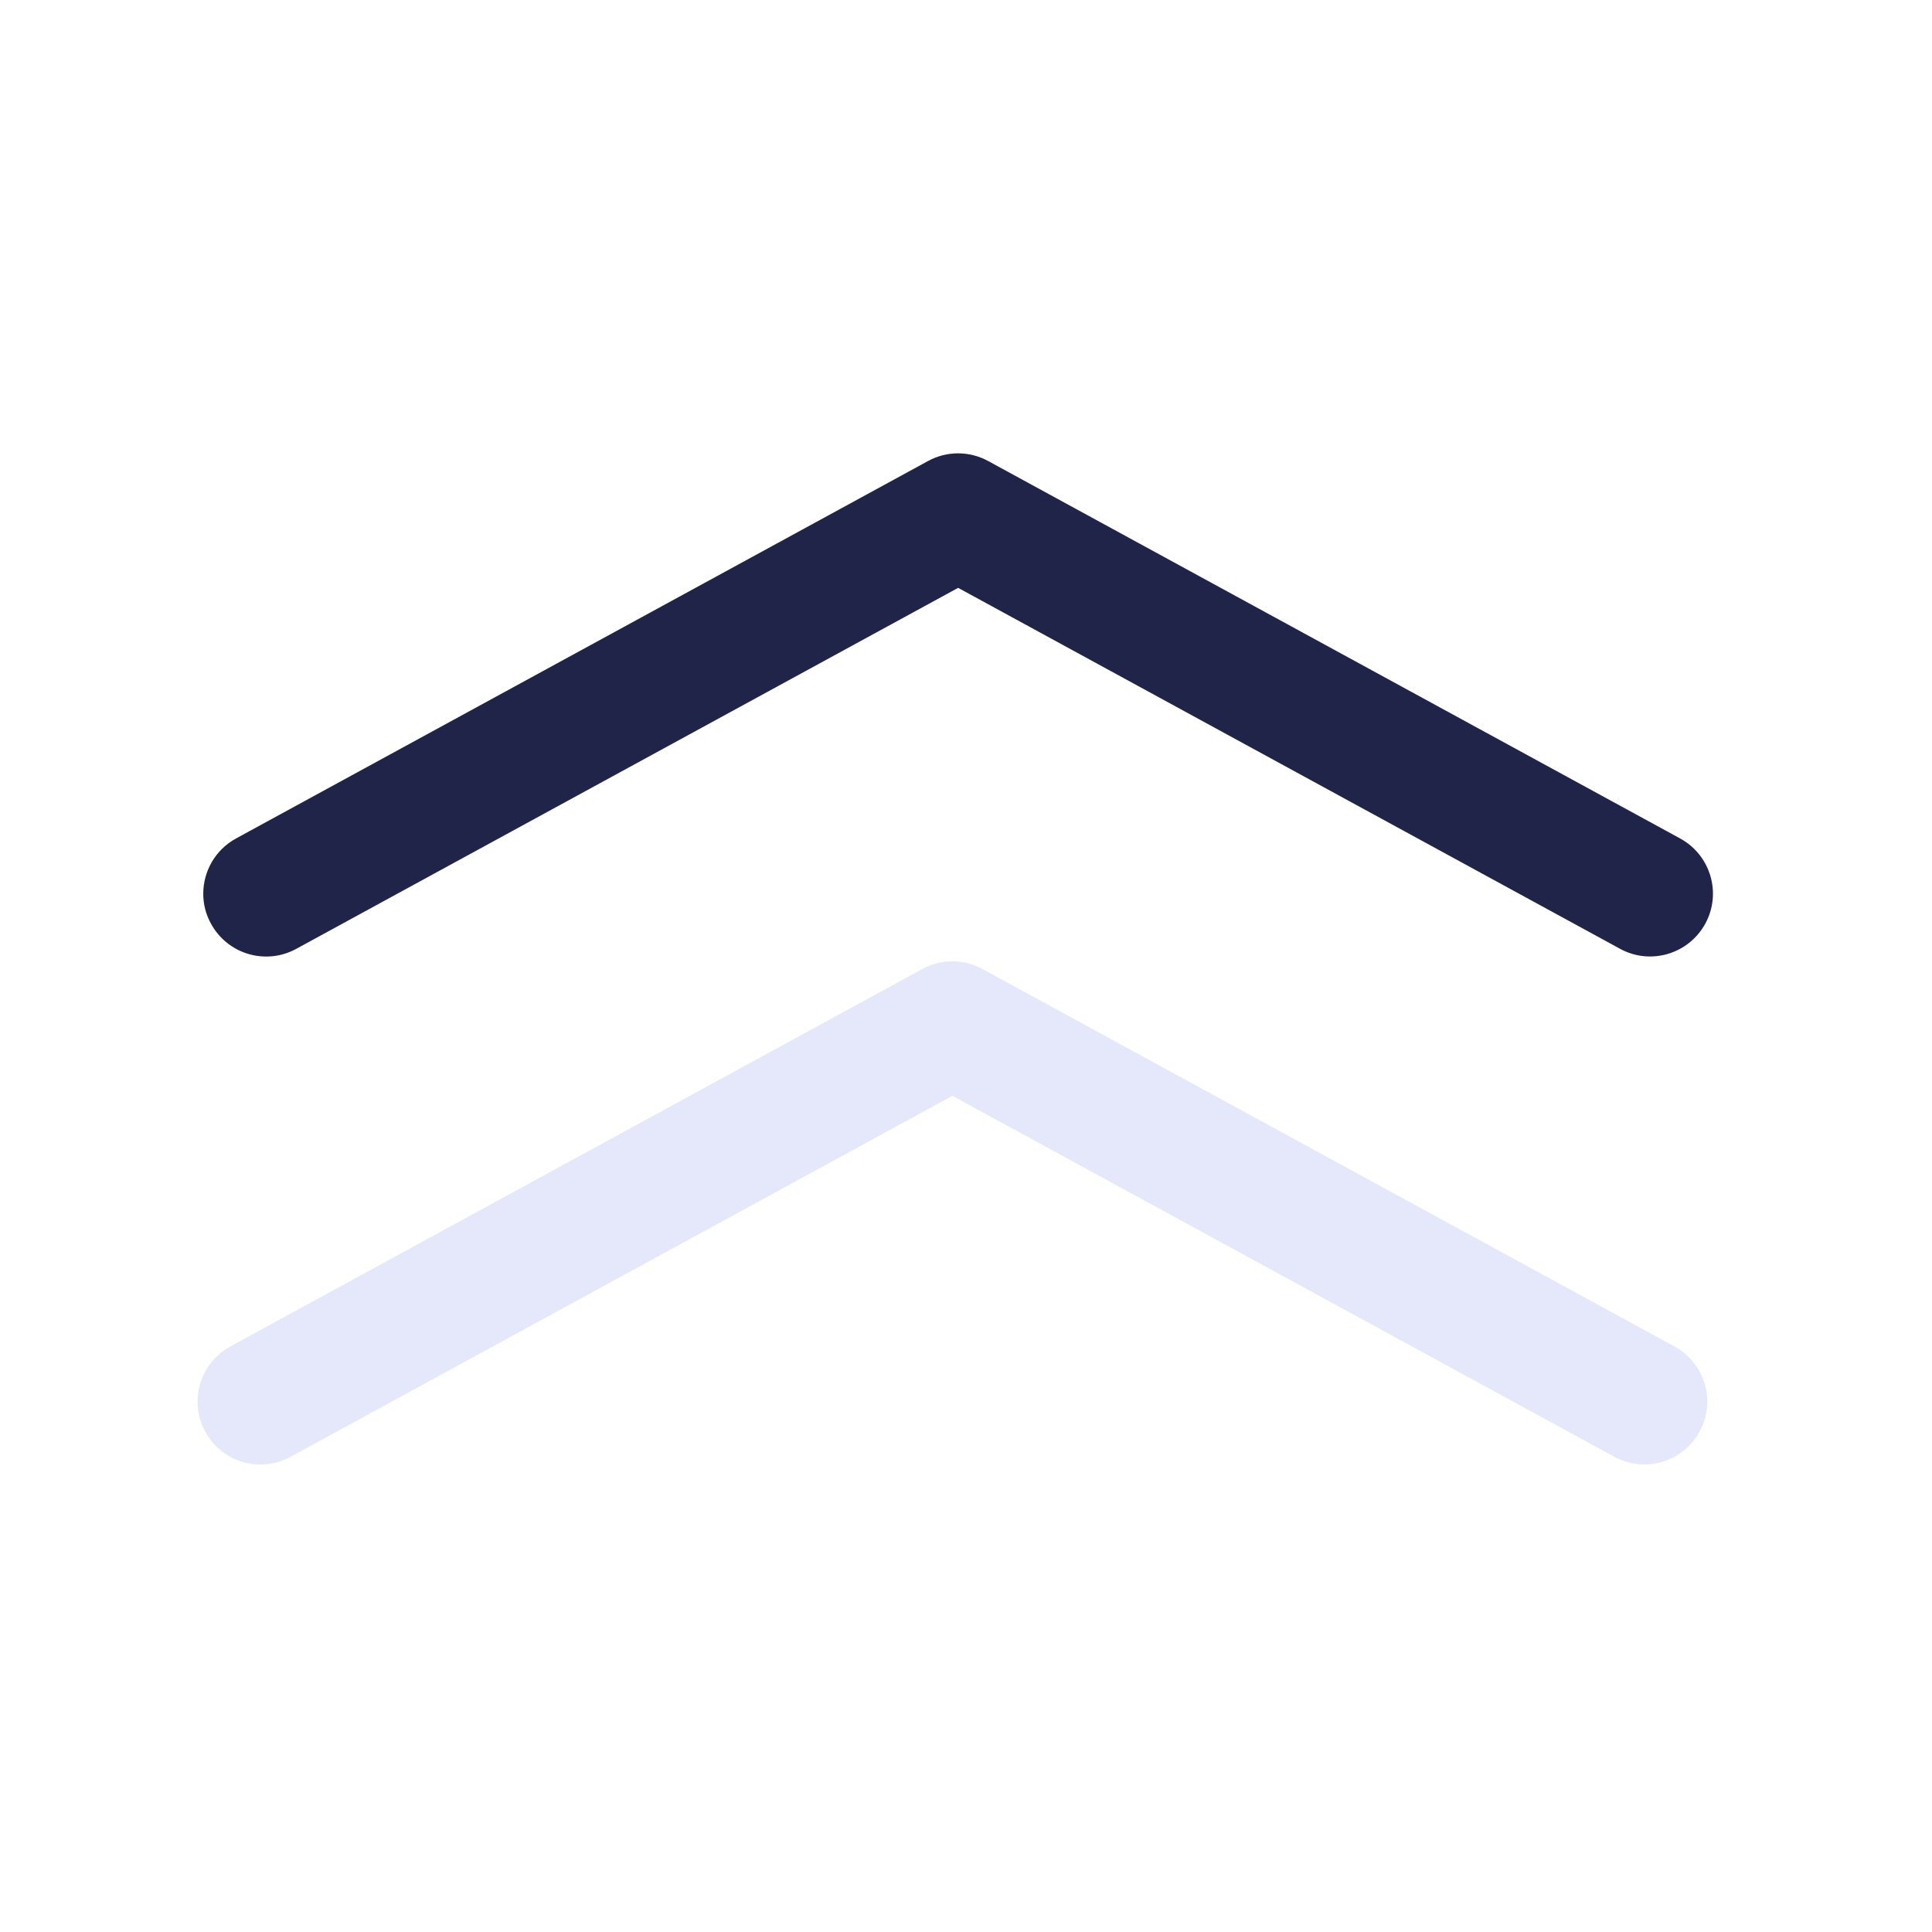
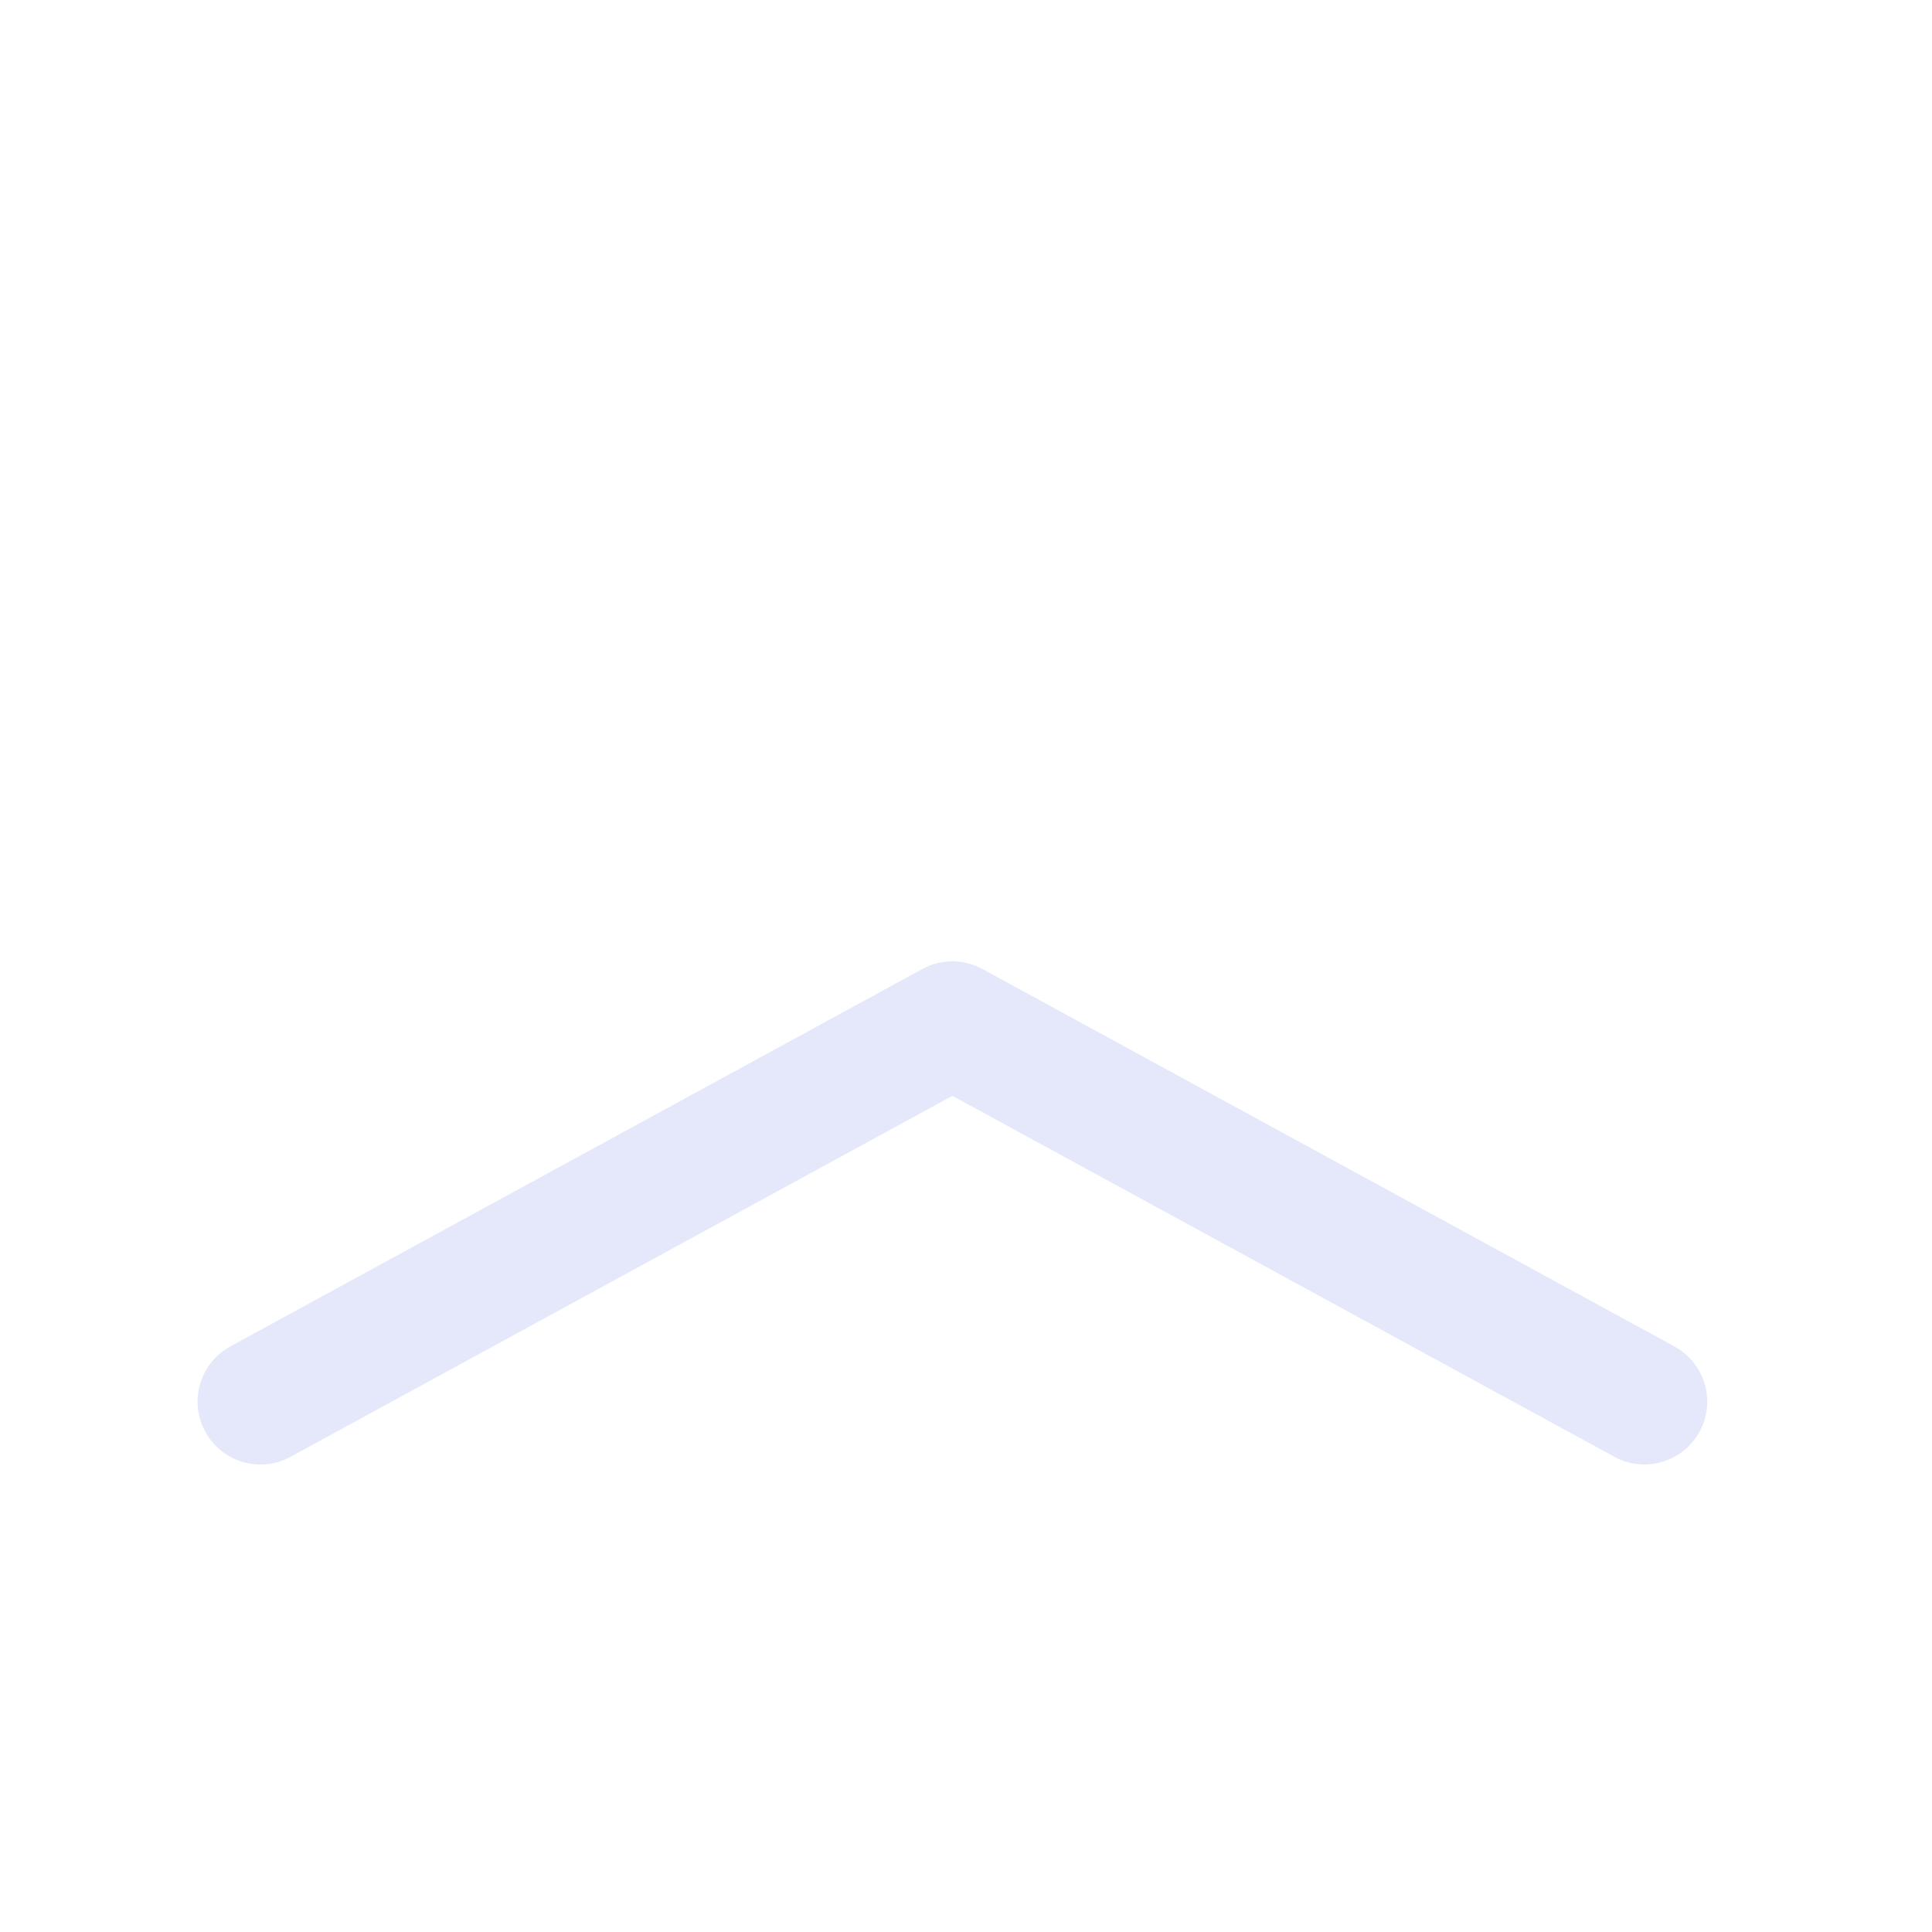
<svg xmlns="http://www.w3.org/2000/svg" width="500" zoomAndPan="magnify" viewBox="0 0 375 375" height="500" preserveAspectRatio="xMidYMid meet" version="1.0">
-   <path fill="#202449" d="M 39.453 173.48 C 39.453 169.156 41.746 164.969 45.812 162.746 L 180.121 89.488 C 183.75 87.496 188.156 87.496 191.809 89.488 L 326.117 162.746 C 332.027 165.984 334.227 173.383 330.988 179.293 C 327.754 185.199 320.344 187.398 314.434 184.152 L 185.973 114.102 L 57.512 184.164 C 51.602 187.41 44.176 185.215 40.965 179.305 C 39.926 177.461 39.453 175.457 39.453 173.48 Z M 39.453 173.48 " fill-opacity="1" fill-rule="nonzero" />
  <path fill="#e5e8fa" d="M 38.344 272.078 C 38.344 267.754 40.637 263.566 44.703 261.344 L 179.016 188.086 C 182.641 186.094 187.047 186.094 190.699 188.086 L 325.008 261.344 C 330.918 264.582 333.117 271.98 329.879 277.891 C 326.645 283.801 319.234 285.996 313.324 282.75 L 184.863 212.699 L 56.402 282.762 C 50.492 286.008 43.066 283.812 39.855 277.902 C 38.82 276.059 38.344 274.055 38.344 272.078 Z M 38.344 272.078 " fill-opacity="1" fill-rule="nonzero" />
</svg>